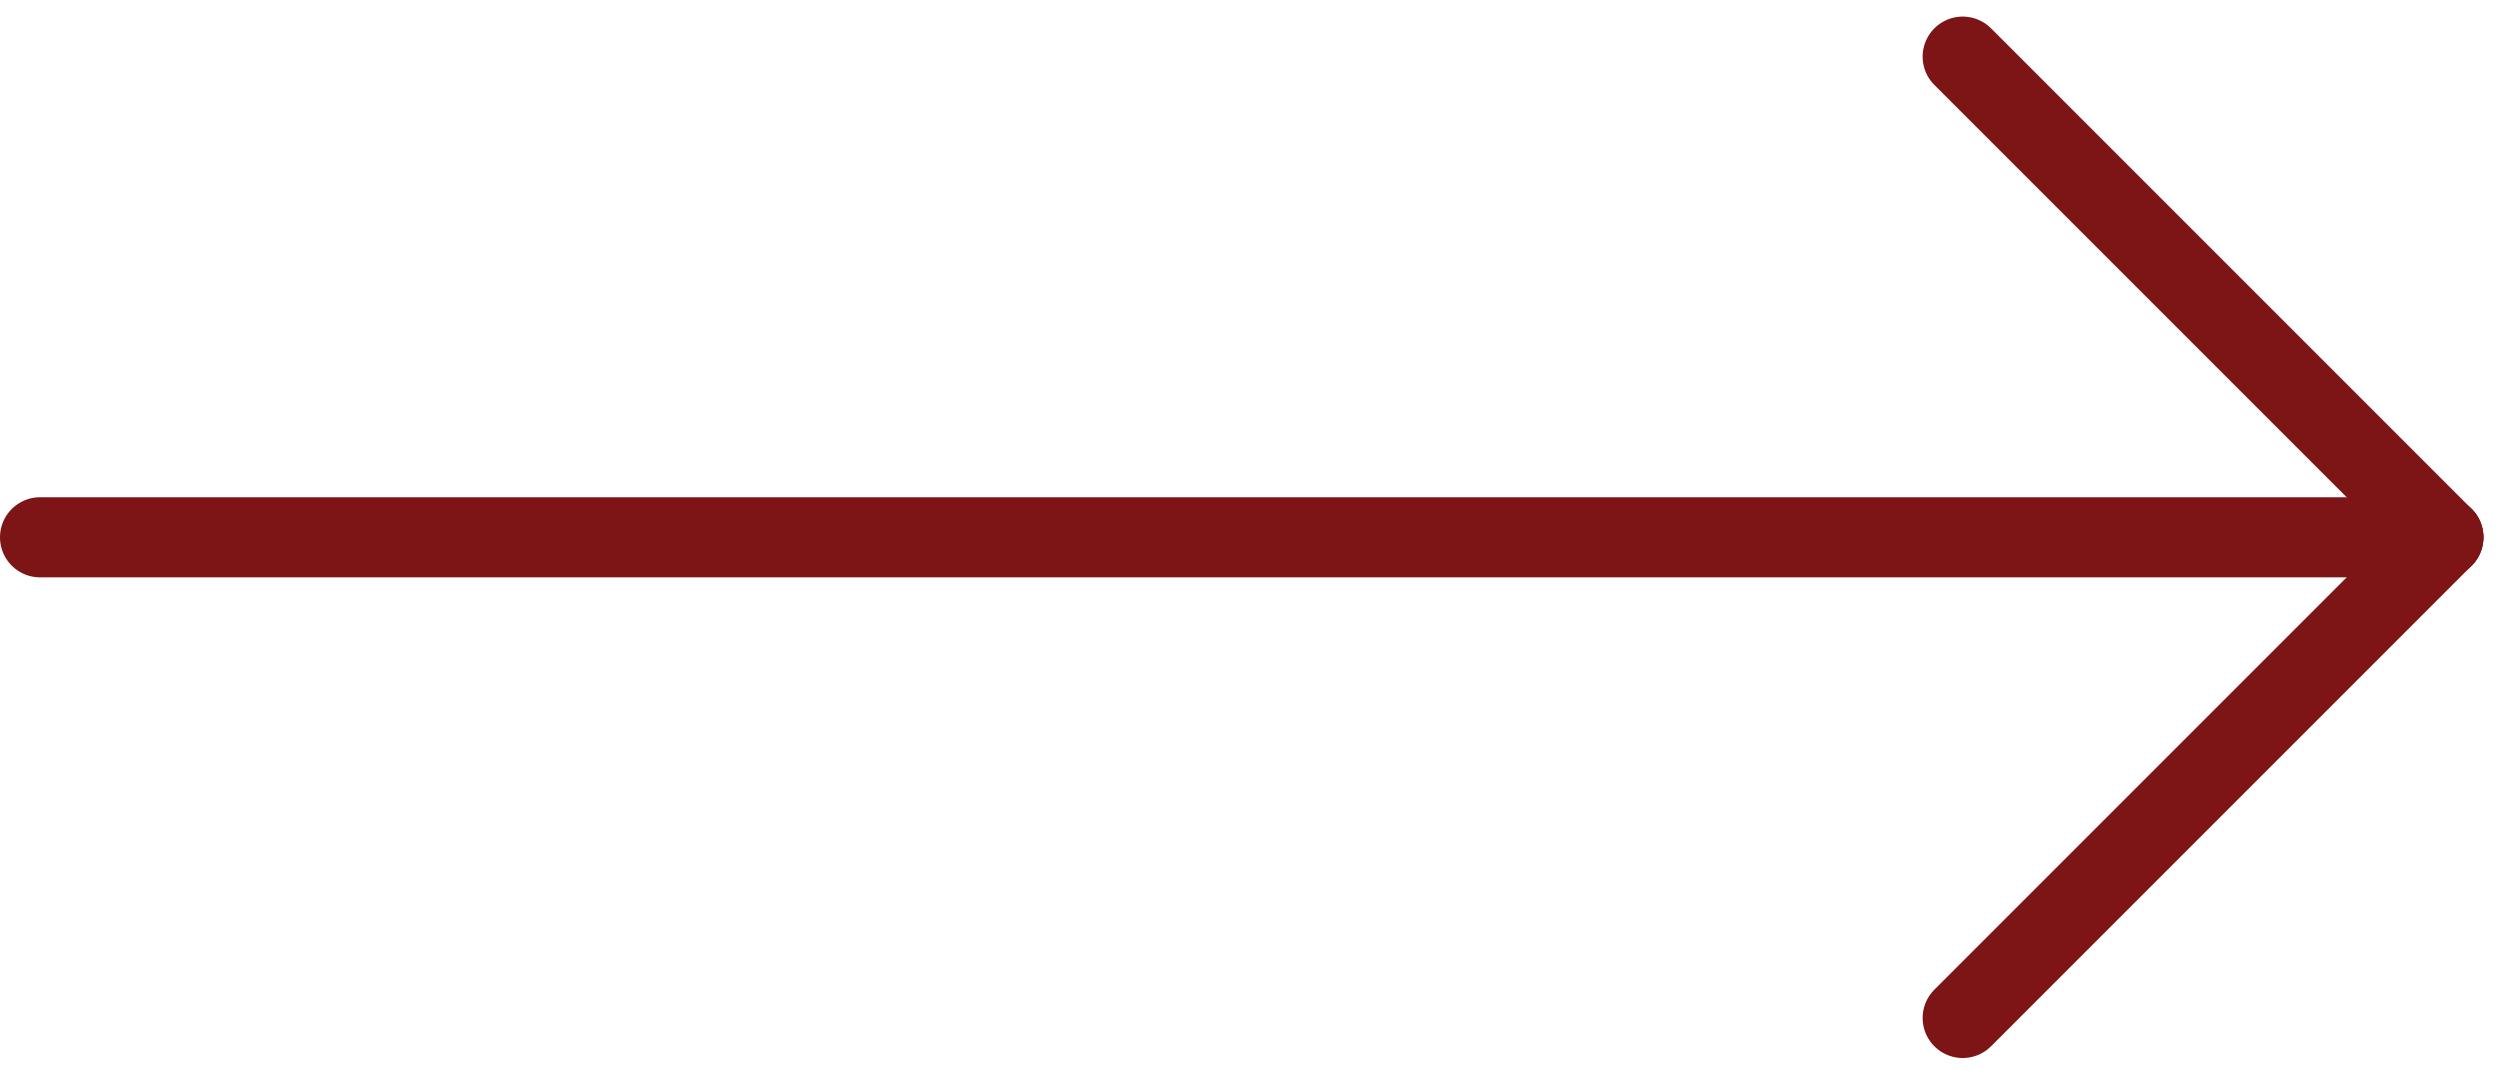
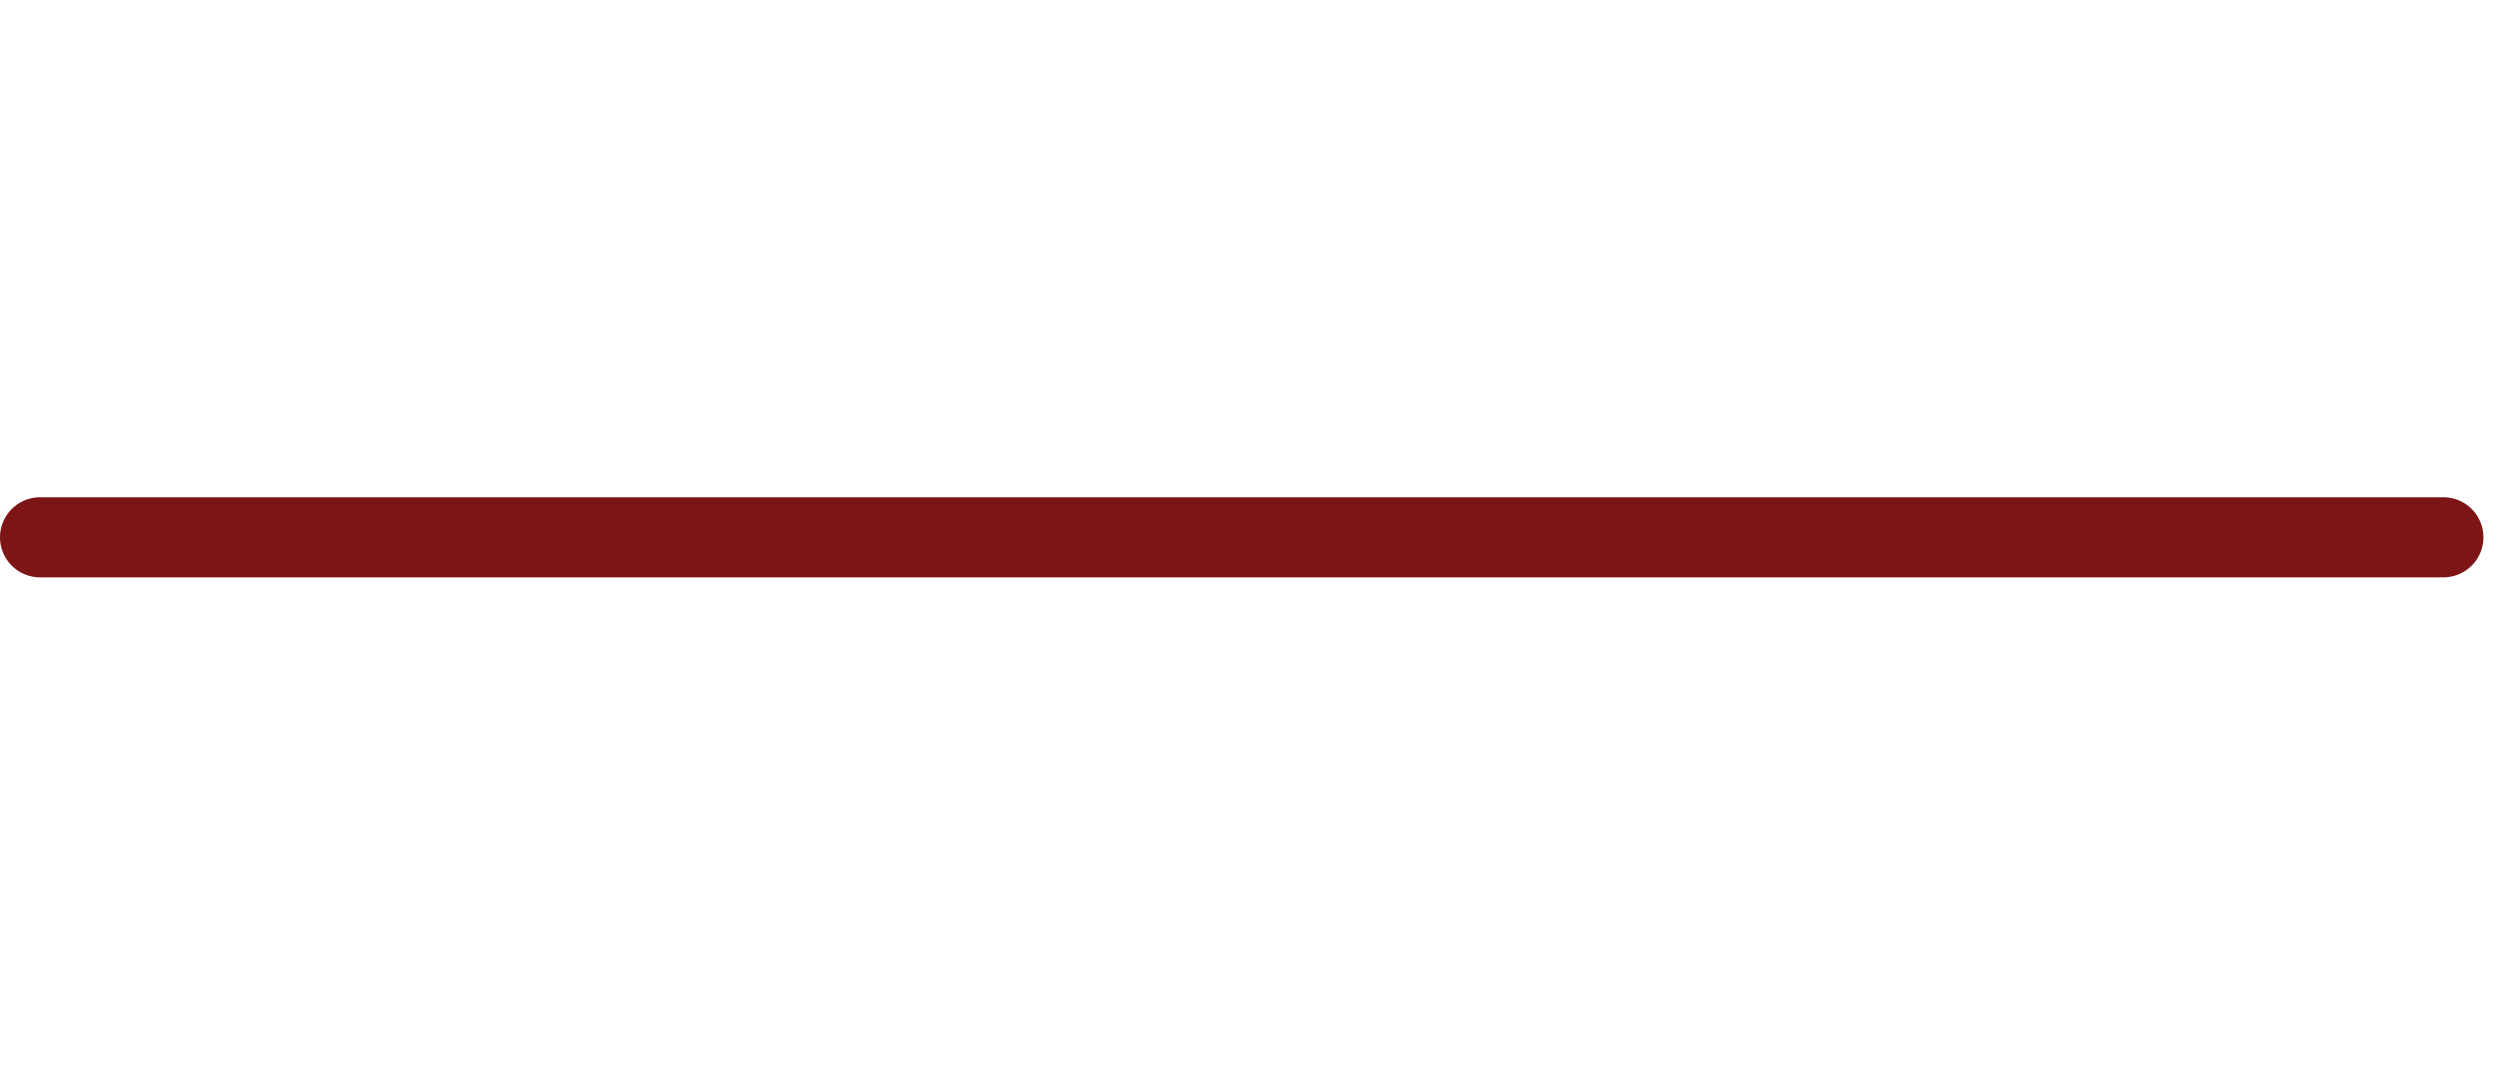
<svg xmlns="http://www.w3.org/2000/svg" width="31.207" height="13.414" viewBox="0 0 31.207 13.414">
  <g id="arrow" transform="translate(-120.5 -2686.793)">
    <line id="Line_1977" data-name="Line 1977" x2="30" transform="translate(121 2693.5)" fill="none" stroke="#7d1416" stroke-linecap="round" stroke-width="1" />
-     <path id="Path_34298" data-name="Path 34298" d="M0,0,6,6" transform="translate(145 2687.5)" fill="none" stroke="#7d1416" stroke-linecap="round" stroke-width="1" />
-     <path id="Path_34299" data-name="Path 34299" d="M0,6,6,0" transform="translate(145 2693.5)" fill="none" stroke="#7d1416" stroke-linecap="round" stroke-width="1" />
  </g>
</svg>